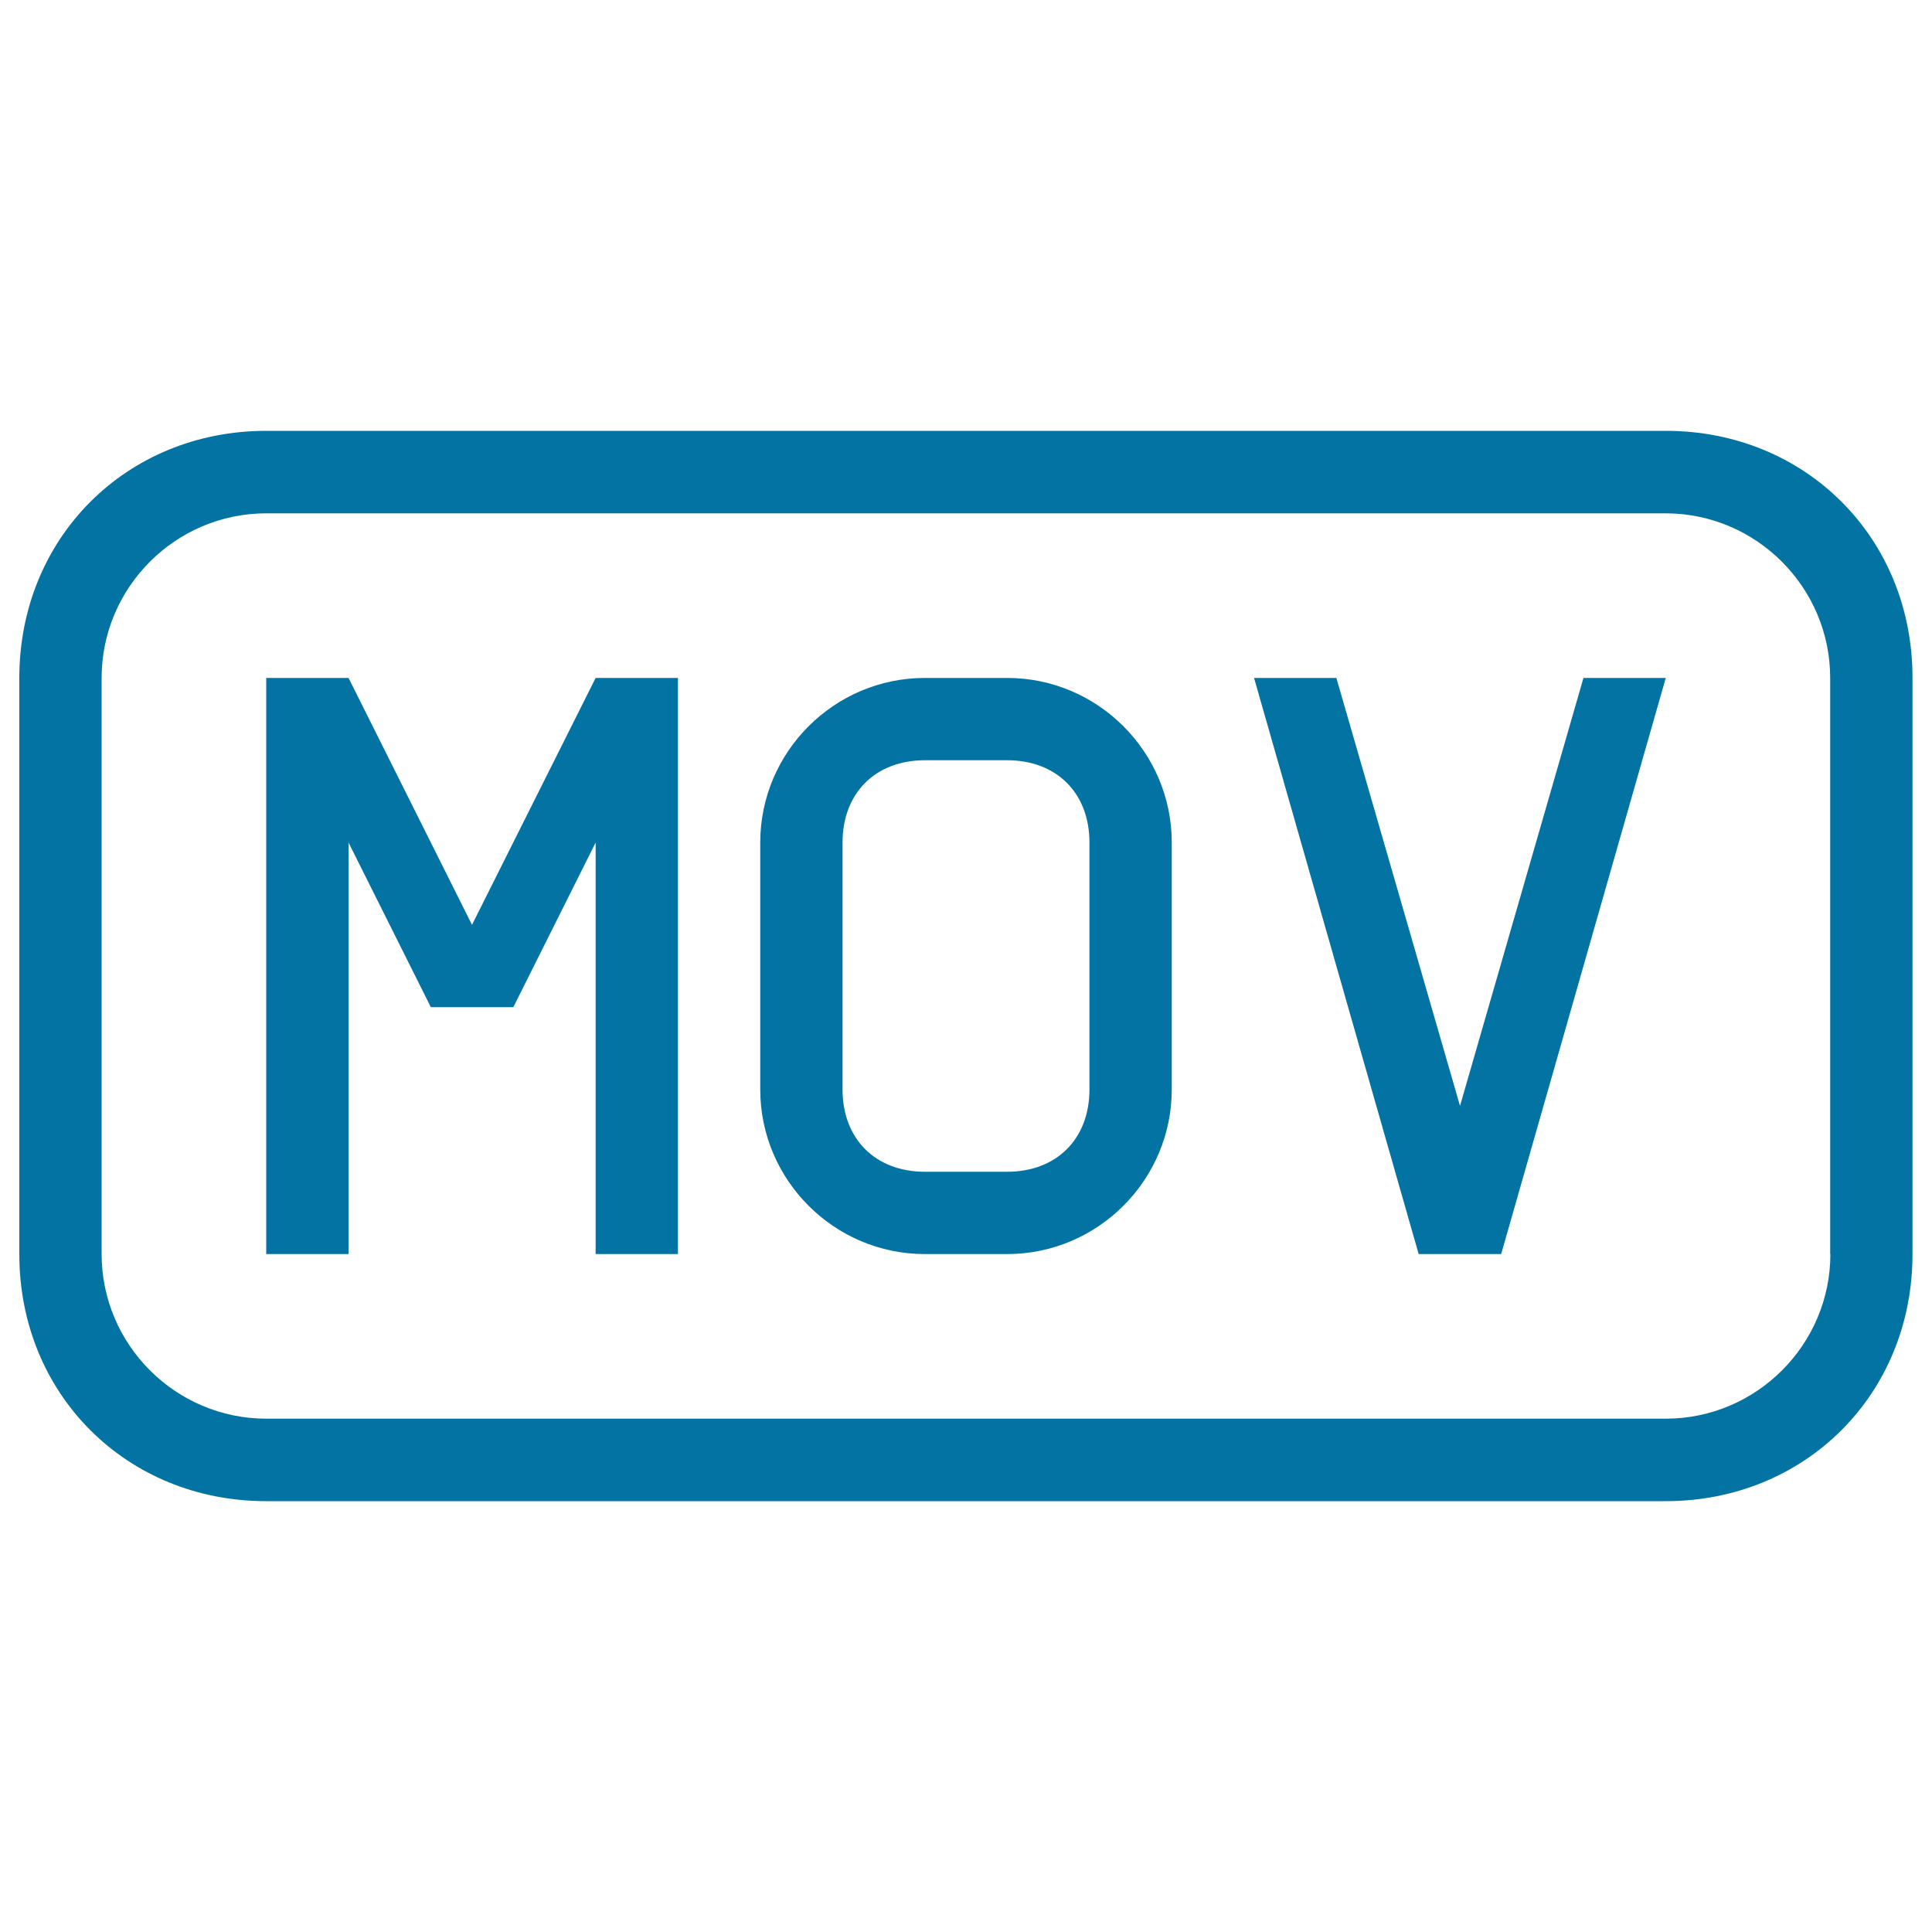
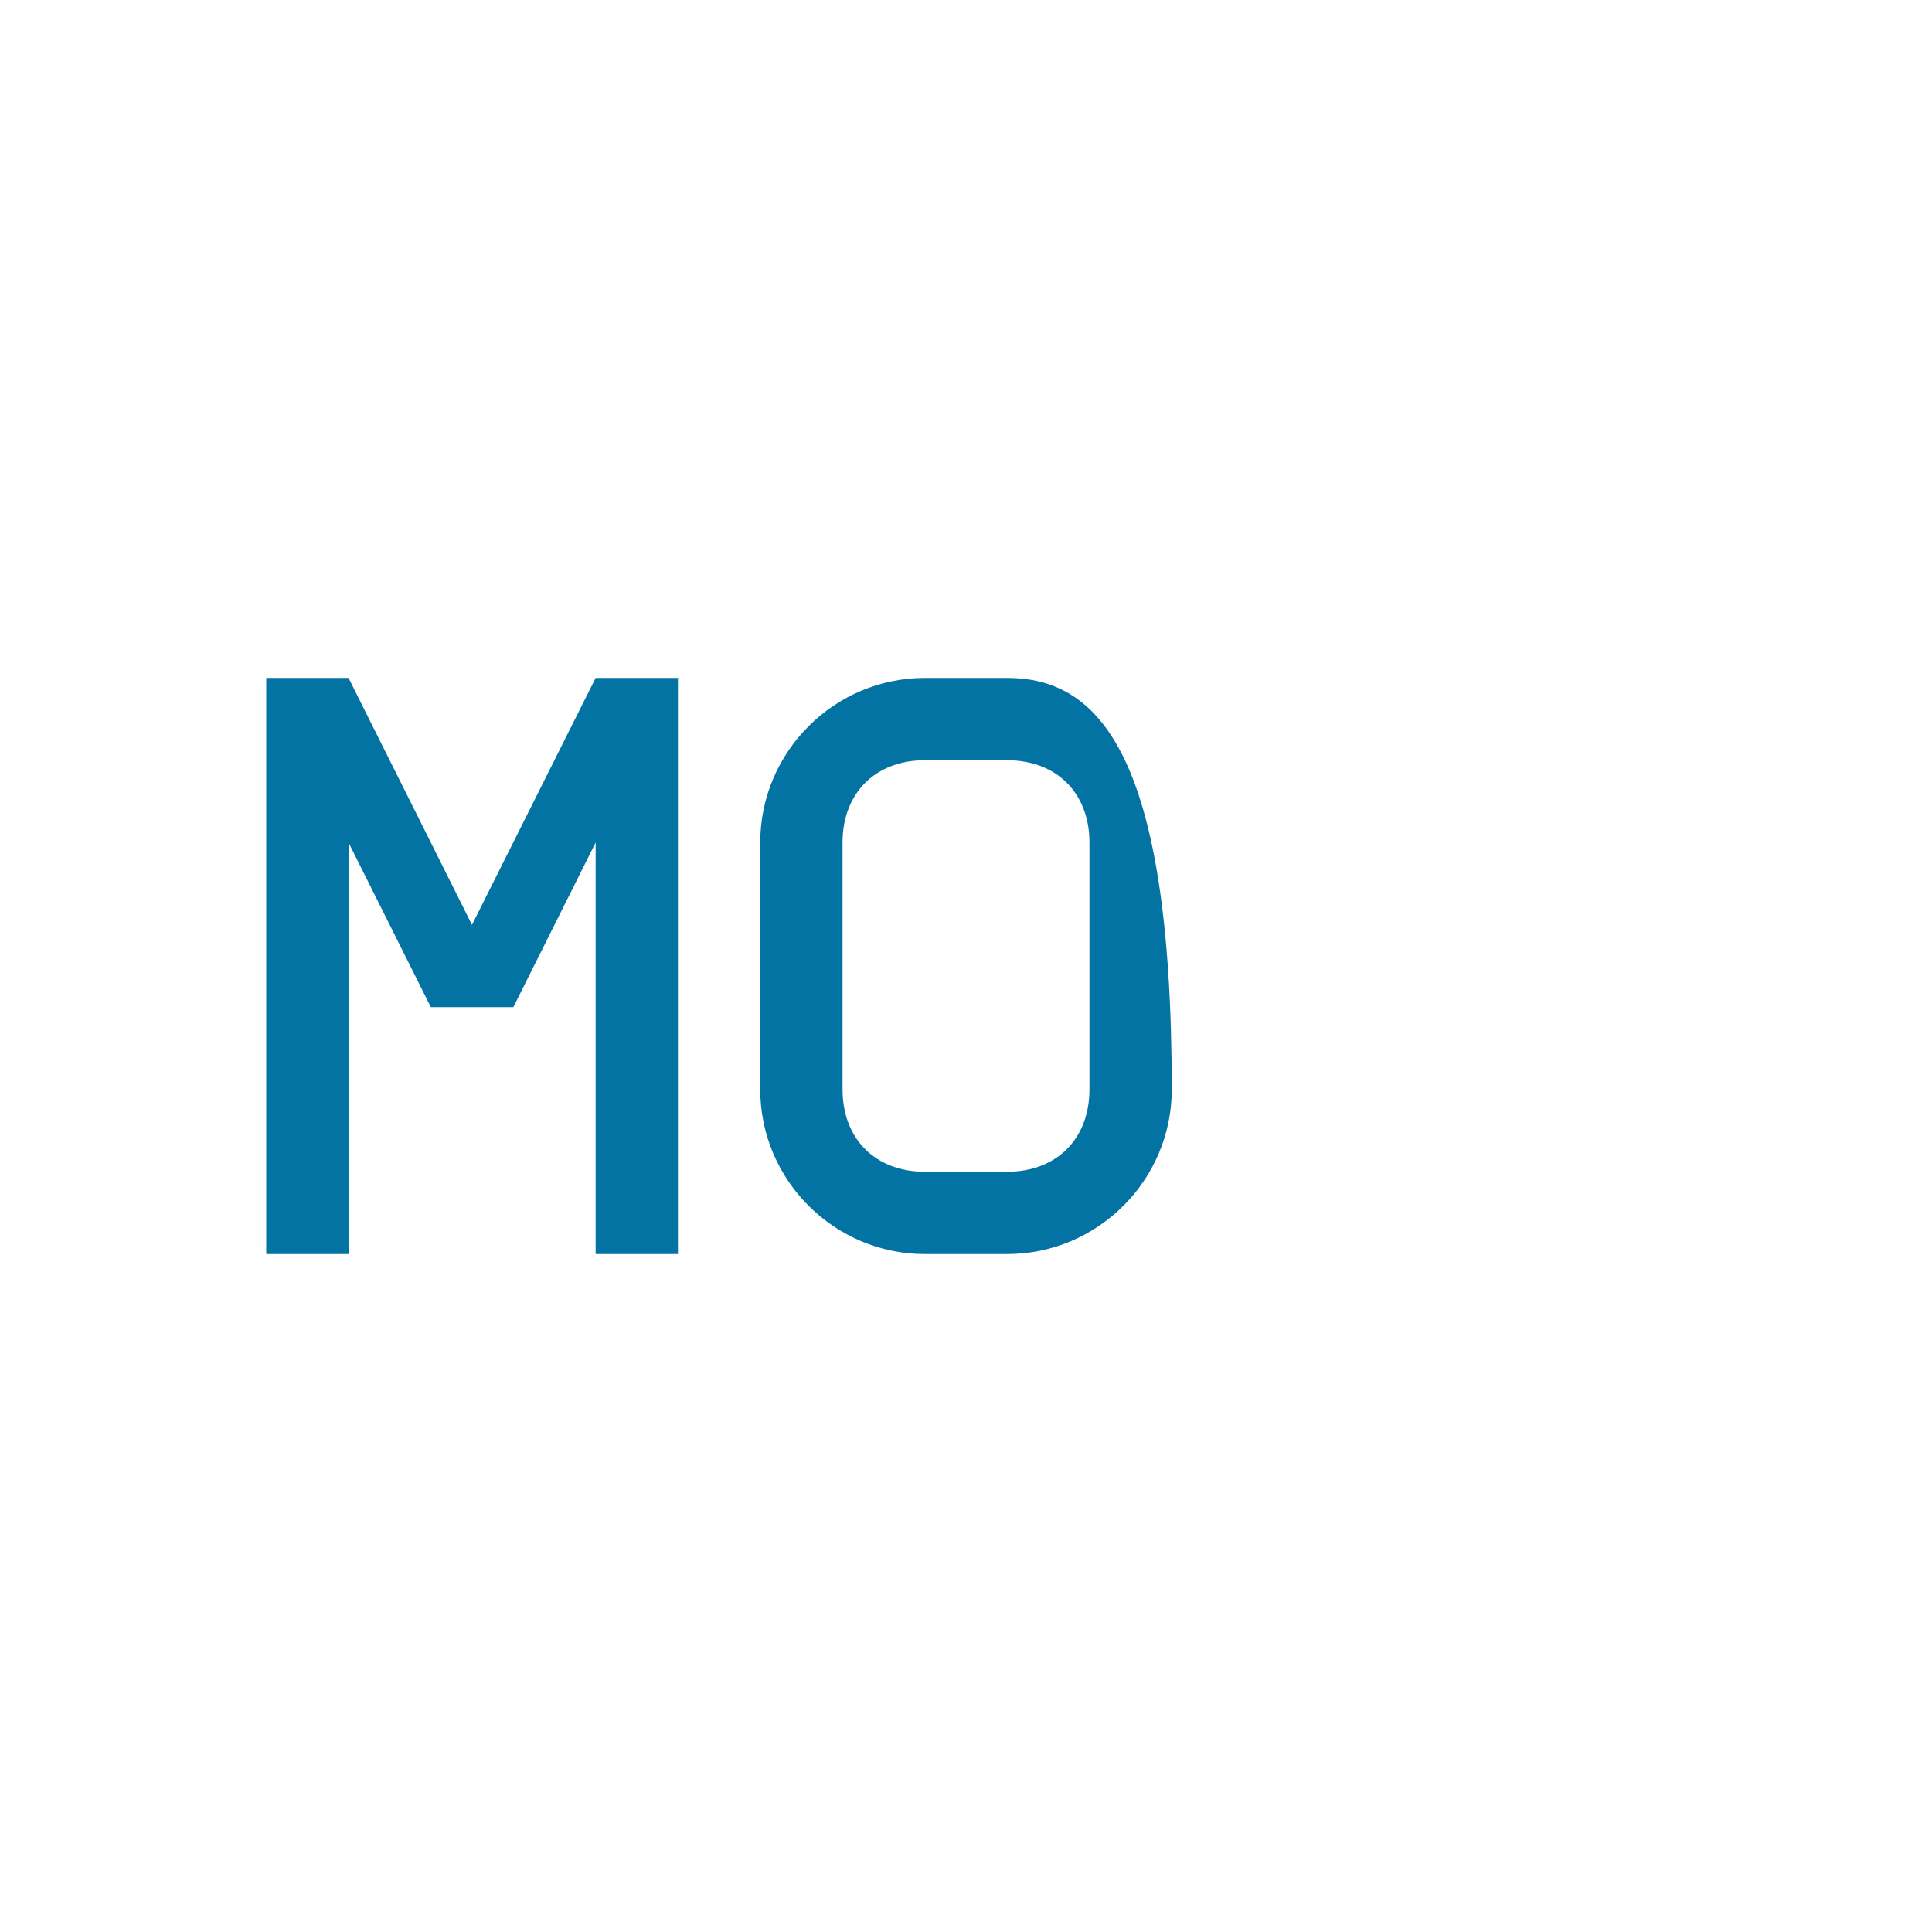
<svg xmlns="http://www.w3.org/2000/svg" viewBox="0 0 1000 1000" style="fill:#0273a2">
  <title>Mov File Type Of Movies Outlined Interface Symbol SVG icon</title>
  <g>
    <g>
      <polygon points="308.3,350.9 244.3,478.7 180.4,350.9 159.1,350.9 137.8,350.9 137.8,649.1 180.4,649.1 180.4,436.1 223,521.3 244.3,521.3 265.7,521.3 308.3,436.1 308.3,649.1 350.9,649.1 350.9,350.9 329.6,350.9 " />
-       <path d="M521.3,350.9h-42.6c-46.9,0-85.2,38.3-85.2,85.2v127.8c0,46.9,38.3,85.2,85.2,85.2h42.6c46.9,0,85.2-38.3,85.2-85.2V436.1C606.5,389.2,568.2,350.9,521.3,350.9z M563.9,563.9c0,25.6-17,42.6-42.6,42.6h-42.6c-25.6,0-42.6-17-42.6-42.6V436.1c0-25.6,17-42.6,42.6-42.6h42.6c25.6,0,42.6,17,42.6,42.6V563.9z" />
-       <polygon points="755.7,572.4 691.7,350.9 649.1,350.9 734.3,649.1 755.7,649.1 777,649.1 862.2,350.9 819.6,350.9 " />
-       <path d="M862.2,223H137.8C65.4,223,10,278.4,10,350.9v298.3C10,721.6,65.4,777,137.8,777h724.3c72.4,0,127.8-55.4,127.8-127.8V350.9C990,278.4,934.6,223,862.2,223z M947.4,649.1c0,46.9-38.3,85.2-85.2,85.2H137.8c-46.9,0-85.2-38.3-85.2-85.2V350.9c0-46.9,38.3-85.2,85.2-85.2h724.3c46.9,0,85.2,38.3,85.2,85.2V649.1z" />
+       <path d="M521.3,350.9h-42.6c-46.9,0-85.2,38.3-85.2,85.2v127.8c0,46.9,38.3,85.2,85.2,85.2h42.6c46.9,0,85.2-38.3,85.2-85.2C606.5,389.2,568.2,350.9,521.3,350.9z M563.9,563.9c0,25.6-17,42.6-42.6,42.6h-42.6c-25.6,0-42.6-17-42.6-42.6V436.1c0-25.6,17-42.6,42.6-42.6h42.6c25.6,0,42.6,17,42.6,42.6V563.9z" />
    </g>
  </g>
</svg>